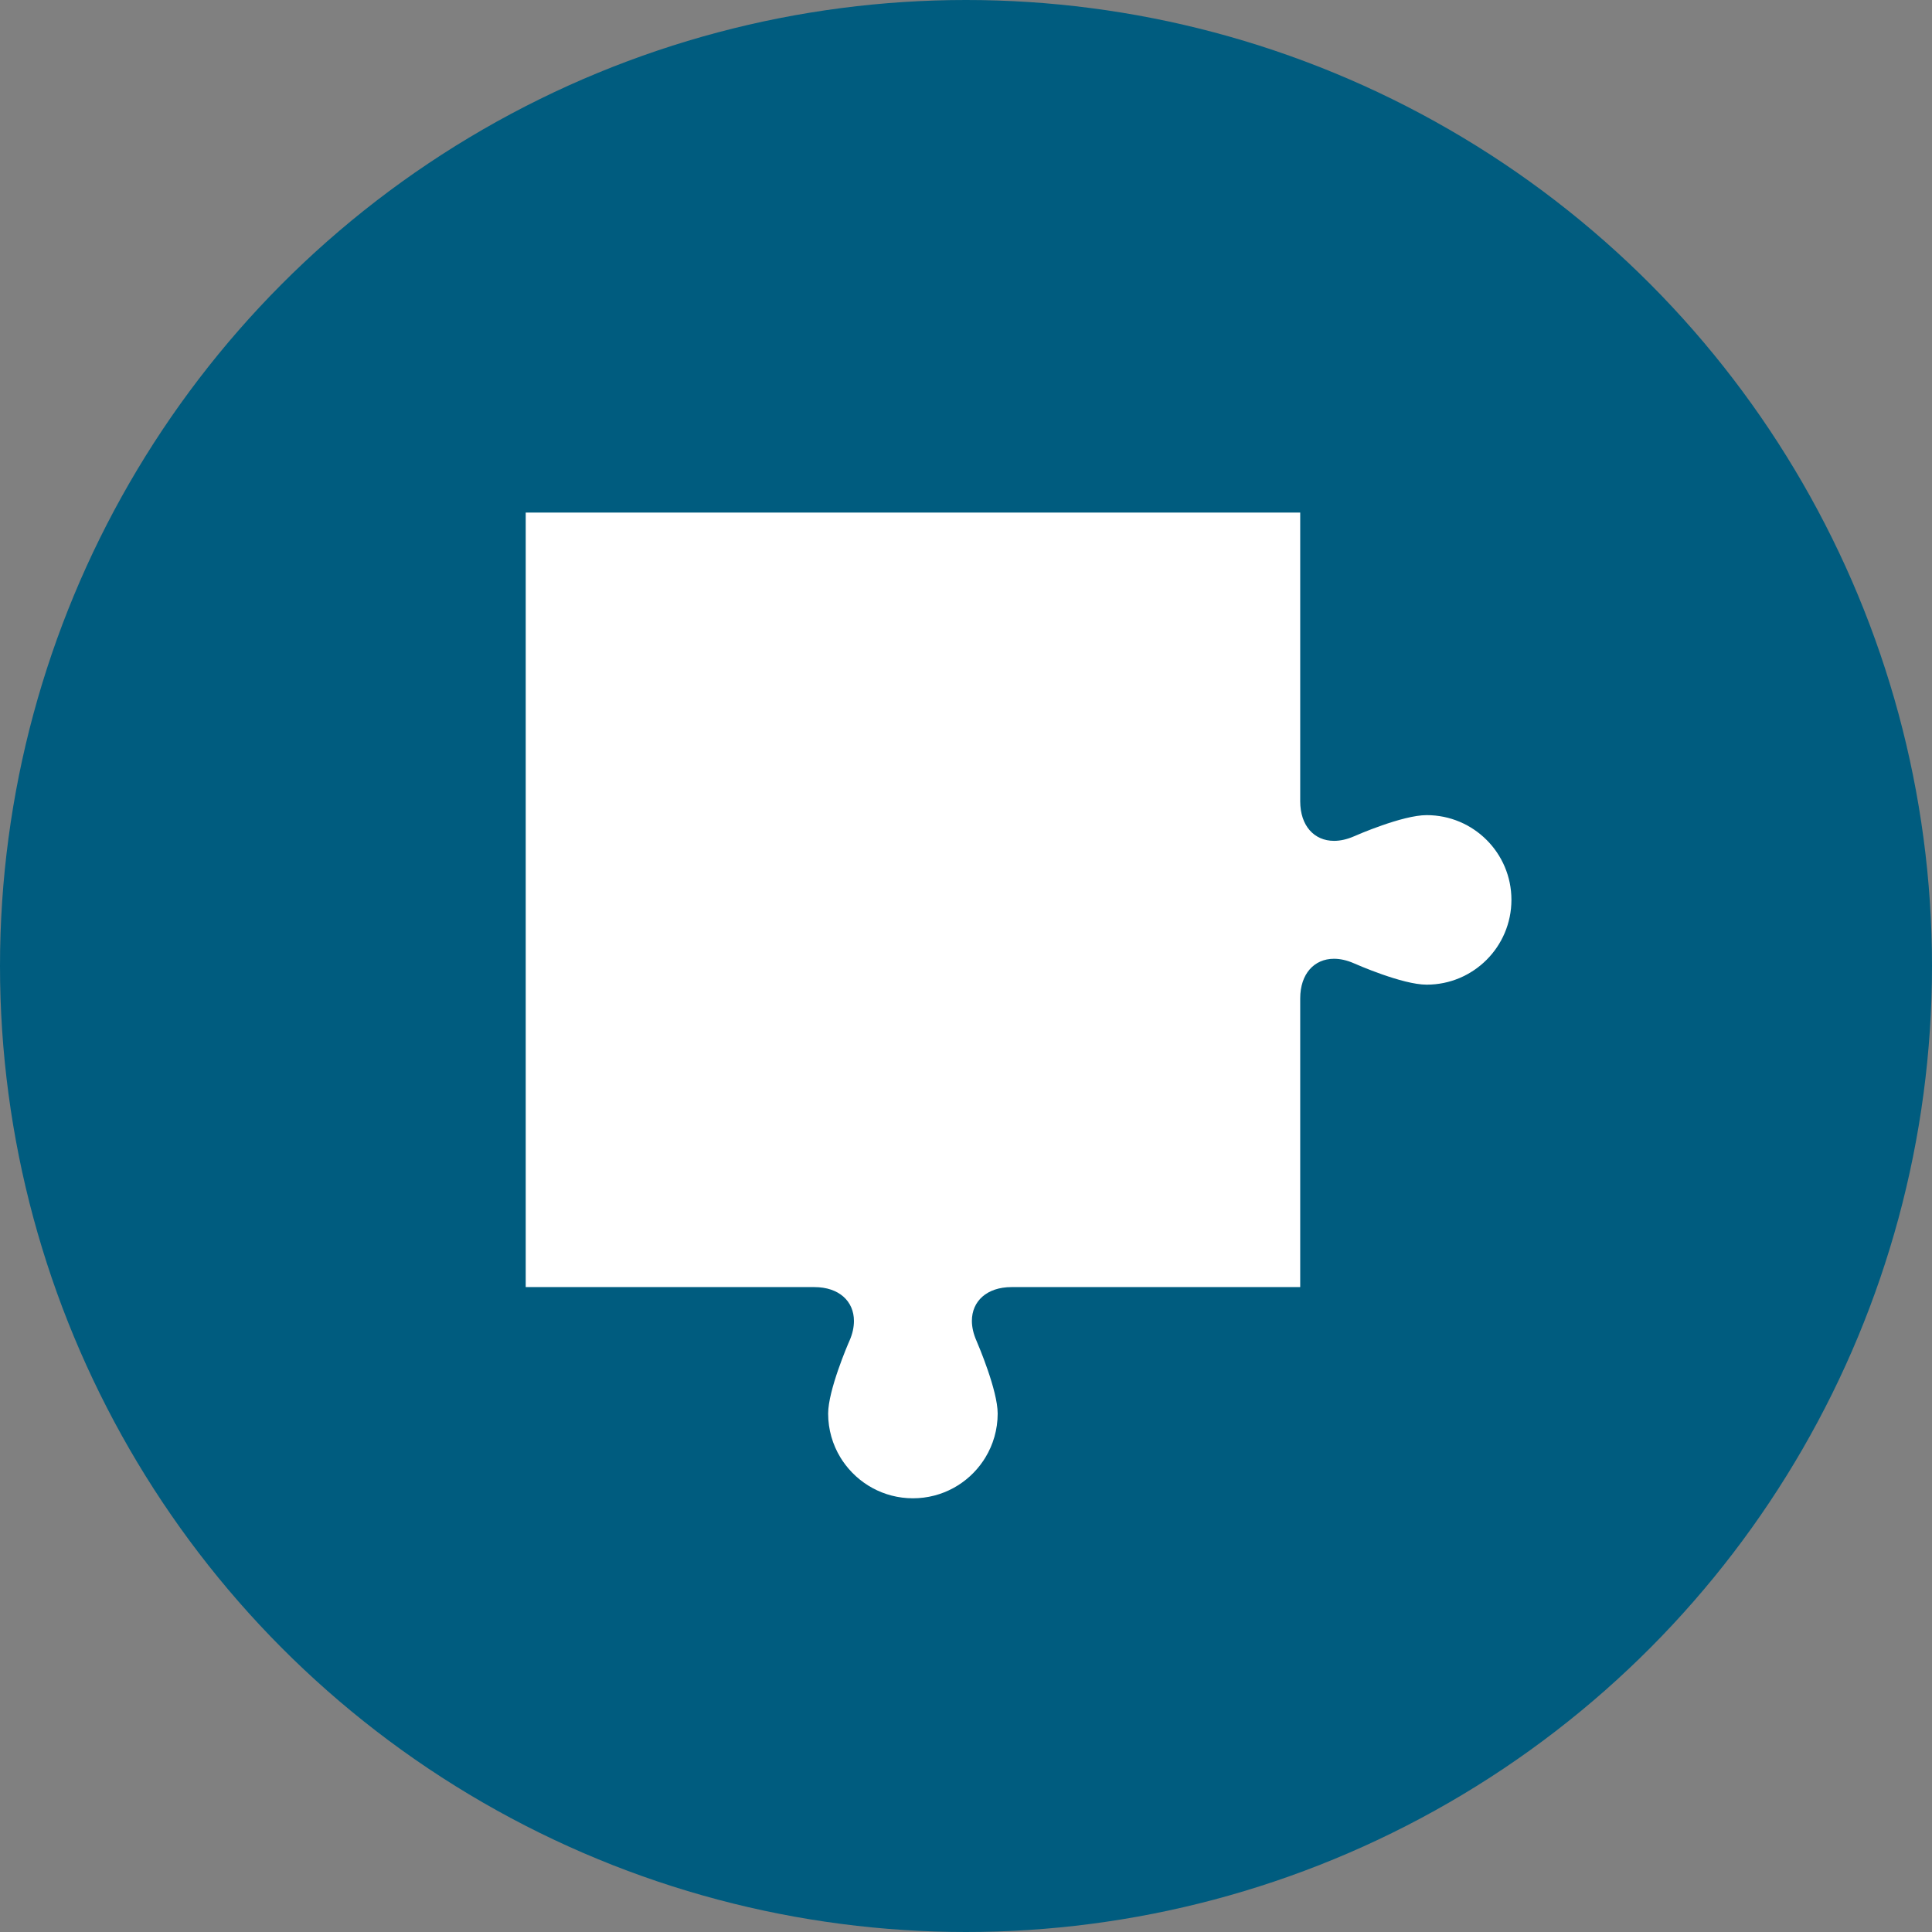
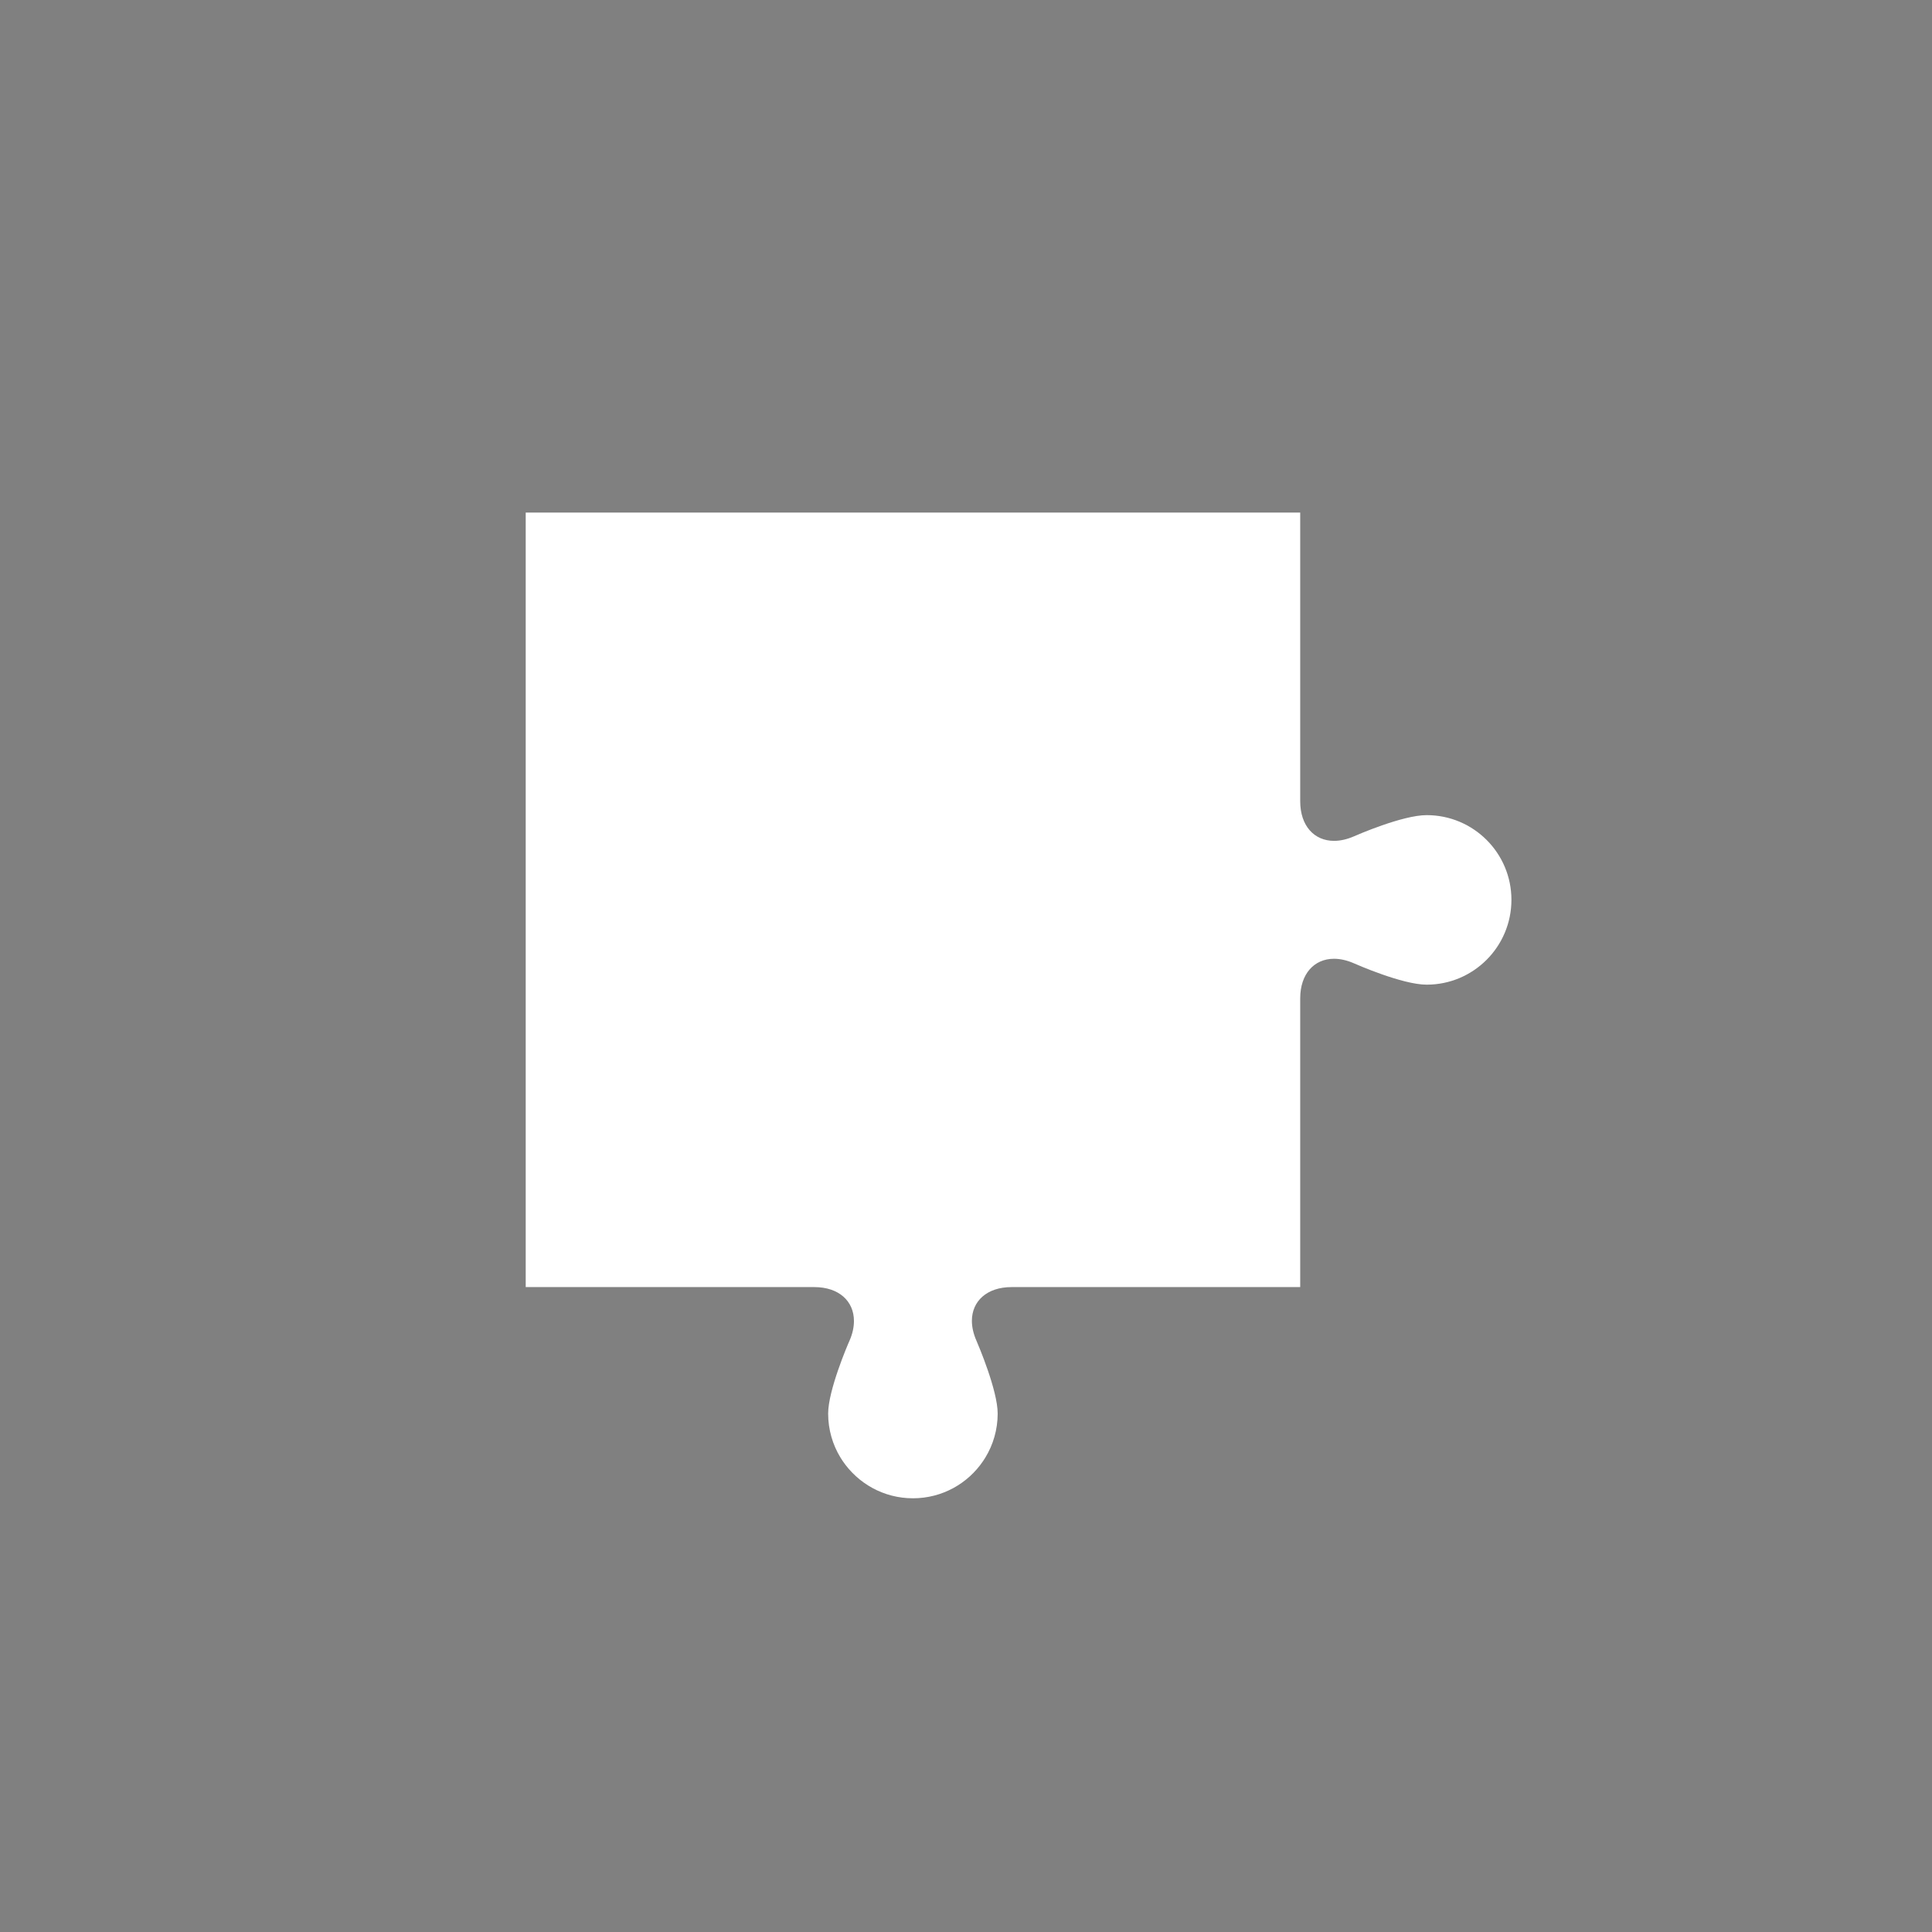
<svg xmlns="http://www.w3.org/2000/svg" width="147px" height="147px" viewBox="0 0 147 147" version="1.1">
  <rect x="0" y="0" width="147" height="147" fill="#808080" stroke="none" />
  <title>puzzle-piece-01</title>
  <g id="Page-1" stroke="none" stroke-width="1" fill="none" fill-rule="evenodd">
    <g id="About-Us-Rev-0.9" transform="translate(-347, -1736)">
      <g id="Group" transform="translate(347, 1736)">
-         <circle id="Oval" fill="#005C7F" cx="73.5" cy="73.5" r="73.5" />
        <path d="M40,39 L40,54.447 L40,60.954 L40,75.992 L40,79.618 L40,97.931 L44.459,97.931 L61.958,97.931 C63.834,97.931 64.974,99.004 64.974,100.508 L64.974,100.508 C64.974,100.973 64.87,101.478 64.639,102.004 L64.639,102.004 C64.496,102.318 63.011,105.786 63.011,107.555 L63.011,107.555 C63.011,108.772 63.353,109.923 63.945,110.894 L63.945,110.894 C64.001,110.983 64.057,111.068 64.113,111.156 L64.113,111.156 C65.278,112.871 67.232,114 69.465,114 L69.465,114 C71.691,114 73.654,112.871 74.808,111.156 L74.808,111.156 C74.864,111.068 74.92,110.983 74.976,110.894 L74.976,110.894 C75.568,109.923 75.91,108.772 75.91,107.555 L75.91,107.555 C75.91,105.786 74.426,102.318 74.306,102.038 L74.306,102.038 C74.059,101.478 73.948,100.967 73.948,100.5 L73.948,100.5 C73.948,99.004 75.088,97.931 76.964,97.931 L76.964,97.931 L94.462,97.931 L98.929,97.931 L98.929,93.462 L98.929,75.967 C98.929,74.093 99.997,72.95 101.498,72.95 L101.498,72.95 C101.97,72.95 102.478,73.06 103.014,73.294 L103.014,73.294 C103.196,73.374 106.699,74.92 108.549,74.92 L108.549,74.92 C112.114,74.92 115,72.029 115,68.464 L115,68.464 C115,64.903 112.114,62.021 108.549,62.021 L108.549,62.021 C106.699,62.021 103.196,63.556 103.014,63.637 L103.014,63.637 C102.48,63.869 101.97,63.978 101.503,63.978 L101.503,63.978 C99.999,63.978 98.929,62.839 98.929,60.964 L98.929,60.964 L98.929,43.469 L98.929,39 L40,39 Z" id="Fill-4-Copy-3" fill="#FFFFFF" />
      </g>
    </g>
  </g>
</svg>